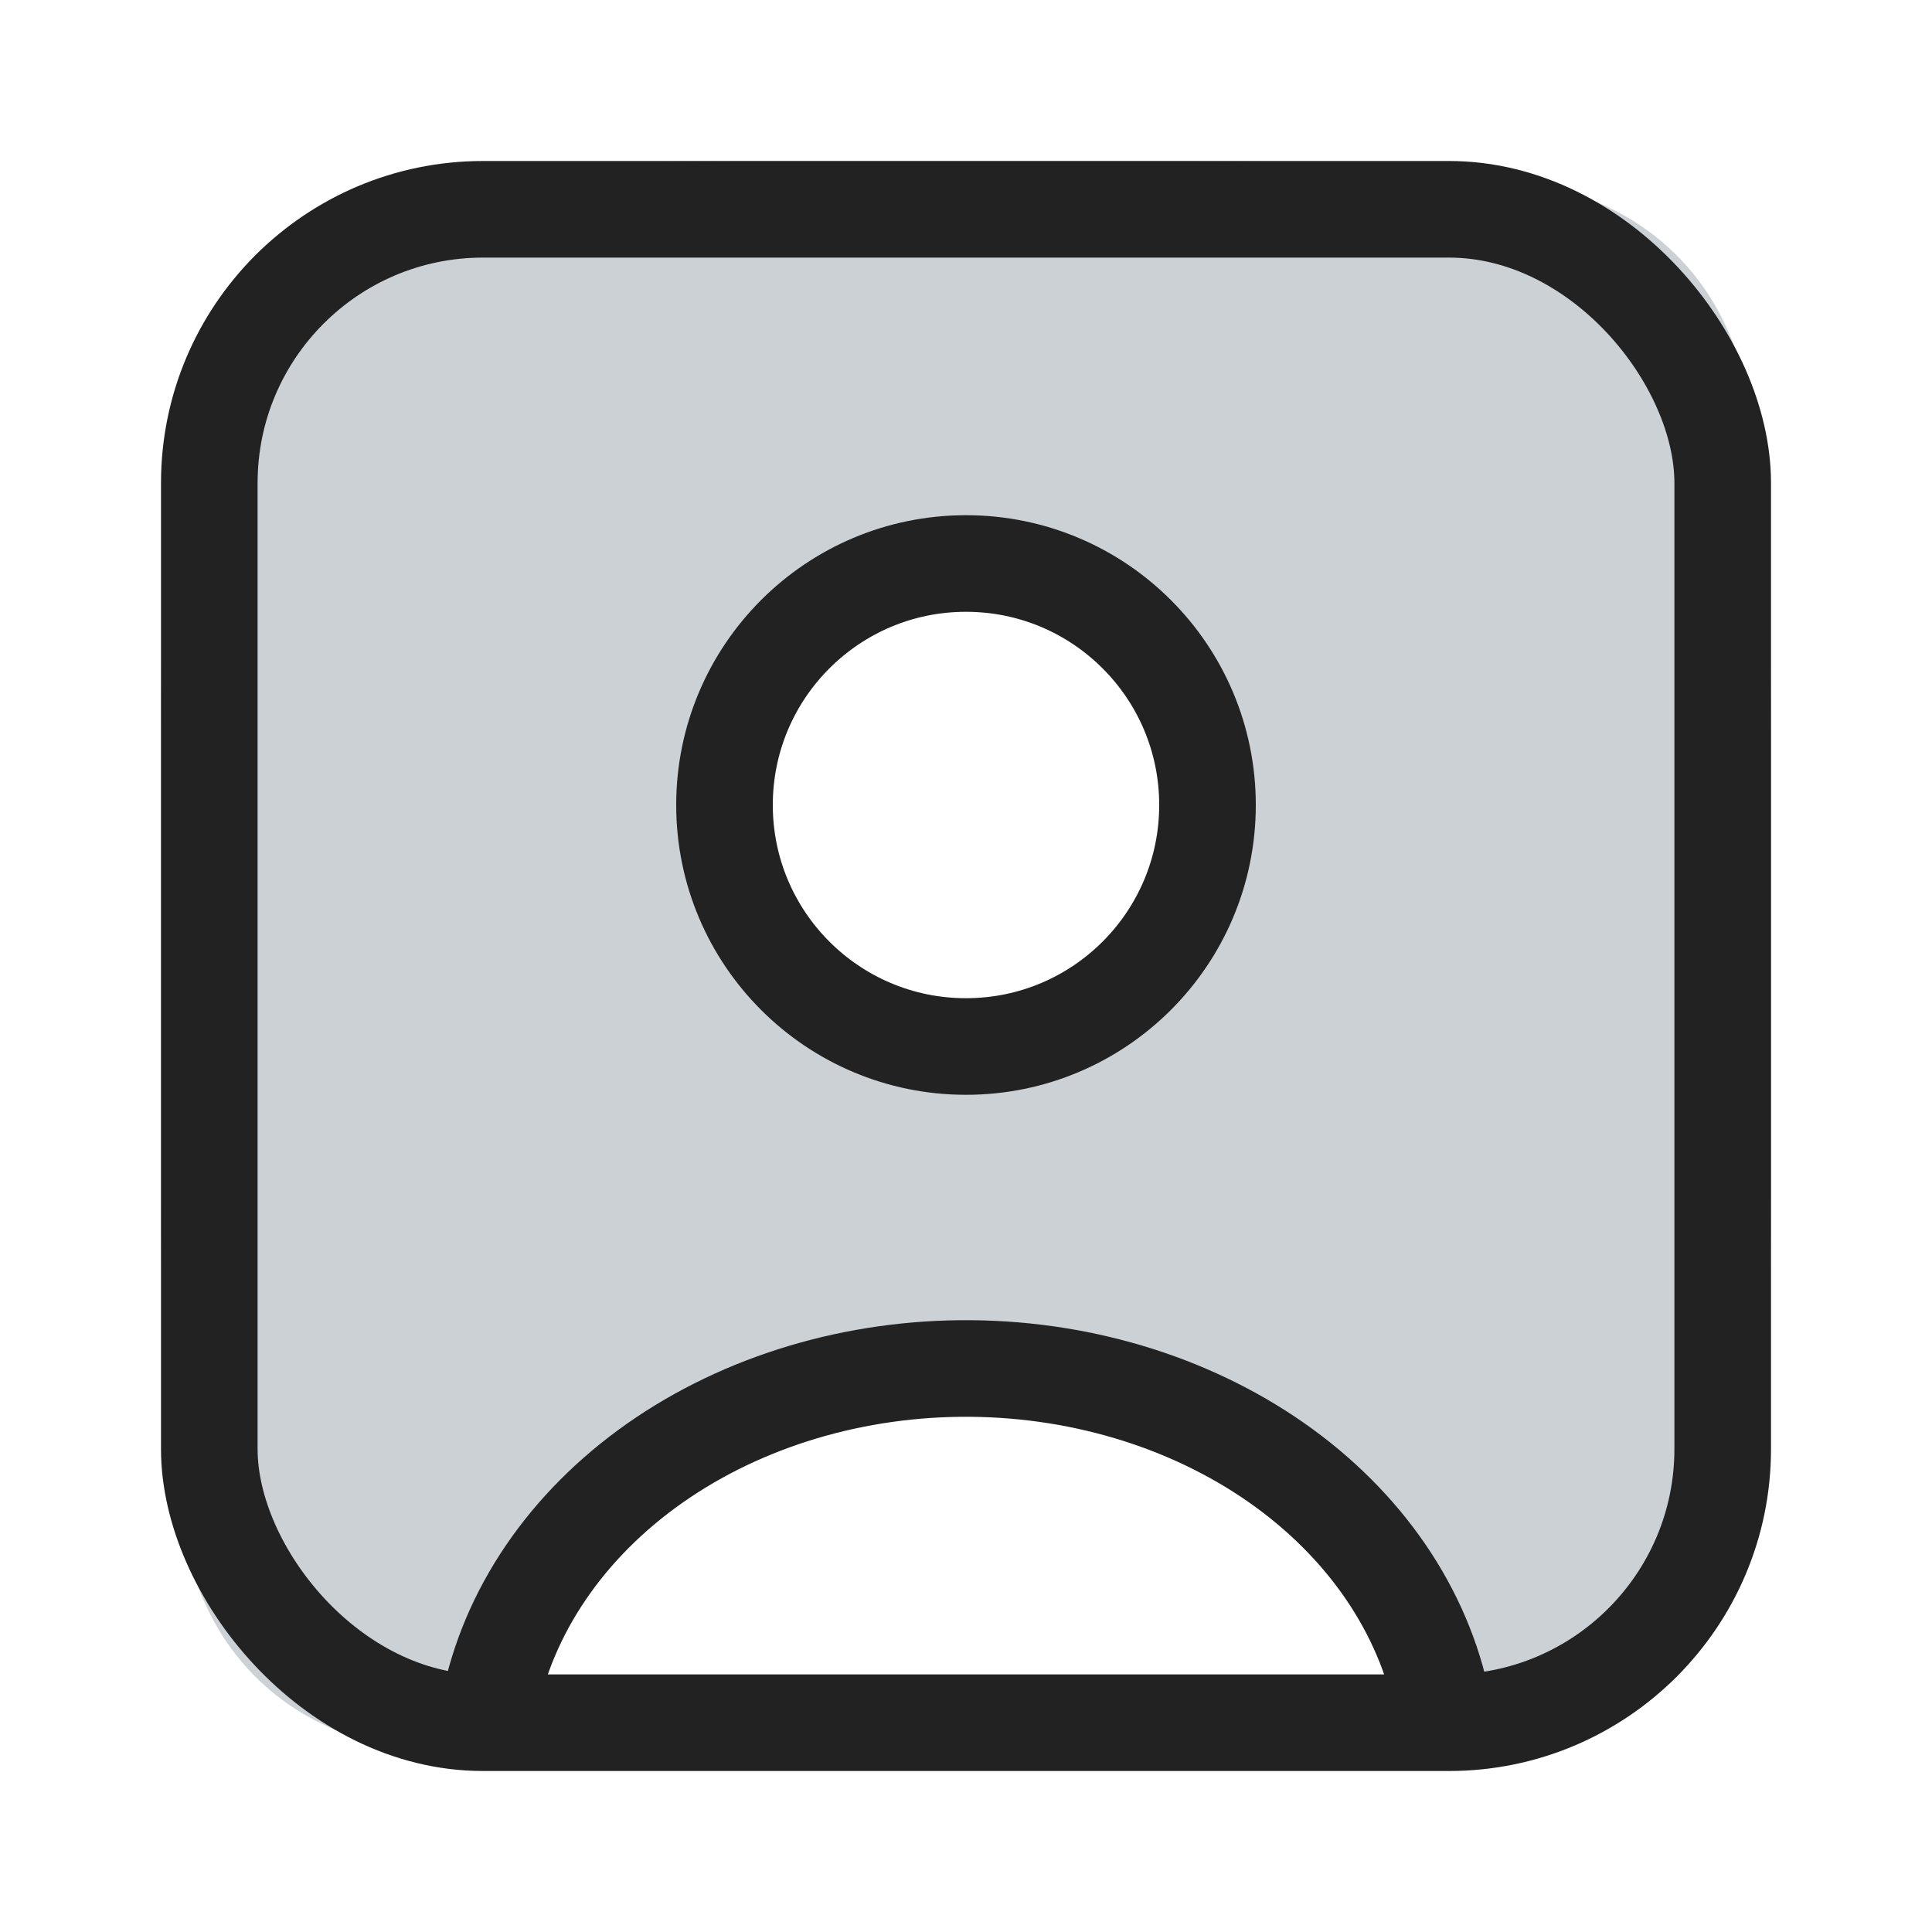
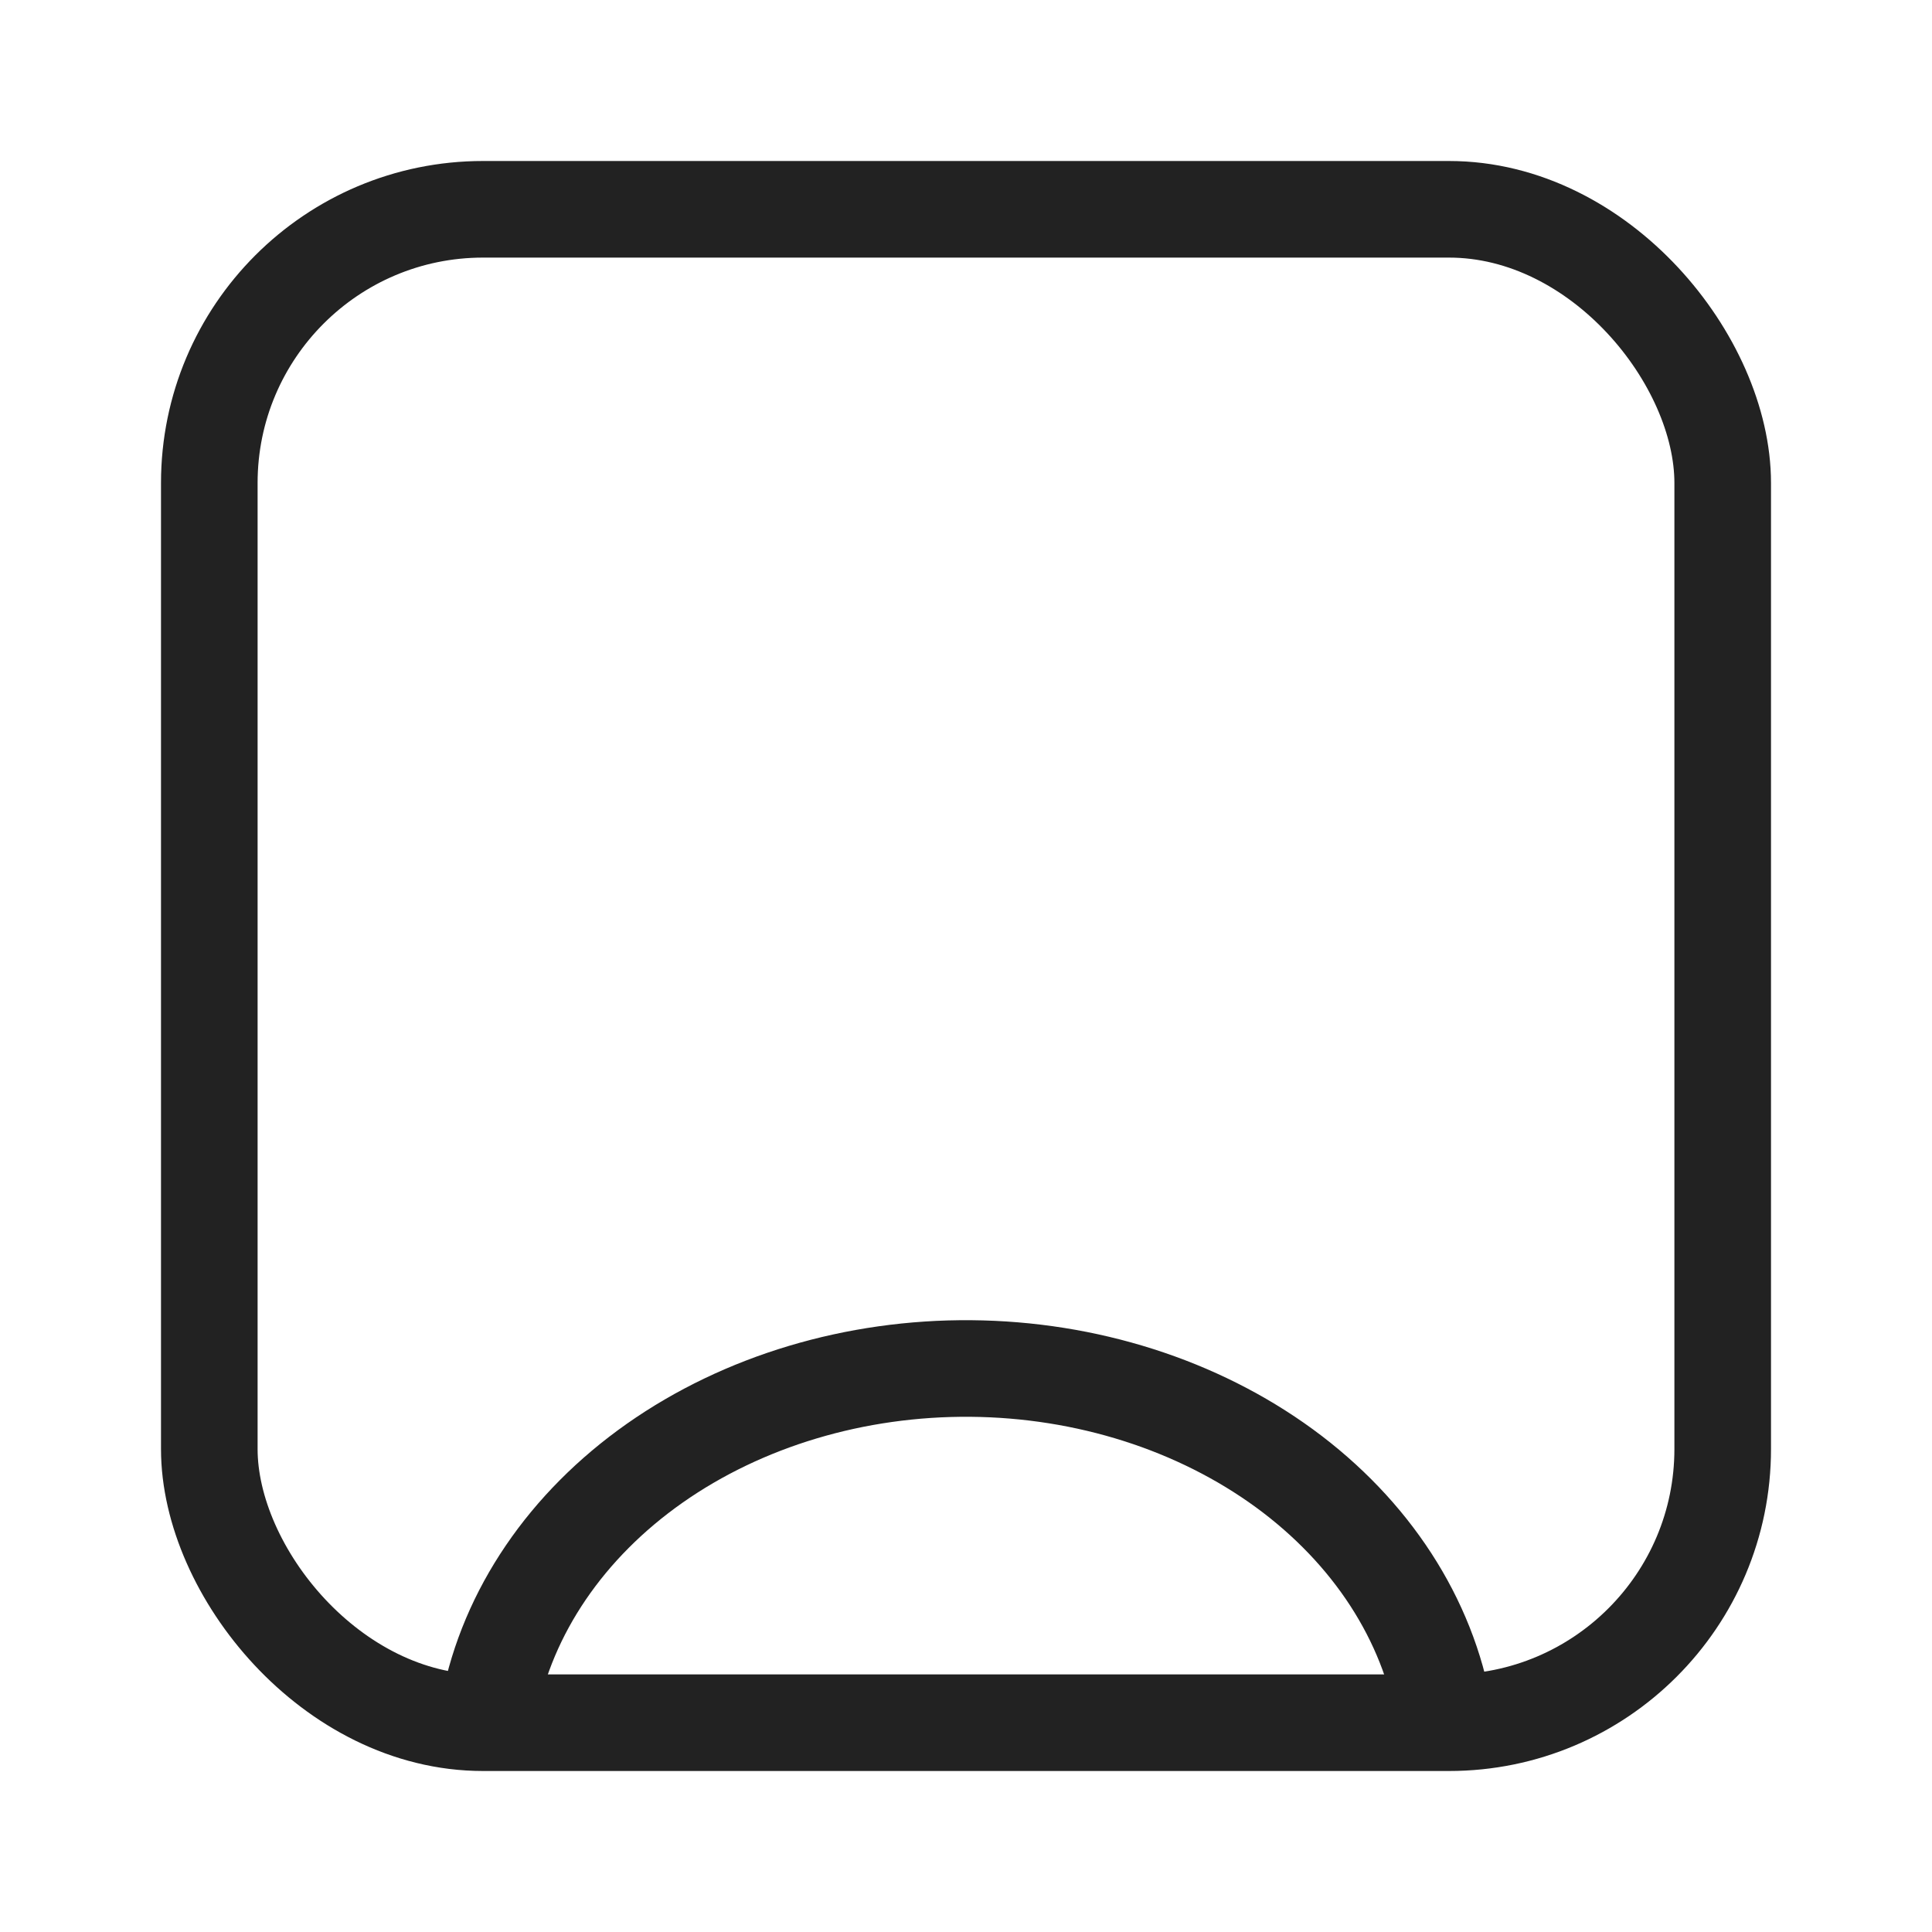
<svg xmlns="http://www.w3.org/2000/svg" width="800px" height="800px" viewBox="0 0 24 24" fill="none">
-   <path fill-rule="evenodd" clip-rule="evenodd" d="M3.172 3.172C2 4.343 2 6.229 2 10V14C2 17.771 2 19.657 3.172 20.828C3.825 21.482 4.7 21.771 6.001 21.899C6.066 19.184 8.727 17 12 17C15.273 17 17.934 19.184 17.999 21.899C19.3 21.771 20.175 21.482 20.828 20.828C22 19.657 22 17.771 22 14V10C22 6.229 22 4.343 20.828 3.172C19.657 2 17.771 2 14 2H10C6.229 2 4.343 2 3.172 3.172ZM12 13C13.657 13 15 11.657 15 10C15 8.343 13.657 7 12 7C10.343 7 9 8.343 9 10C9 11.657 10.343 13 12 13Z" fill="#2A4157" fill-opacity="0.24" />
  <path d="M17.941 21.299C17.739 20.115 17.035 19.03 15.957 18.241C14.877 17.452 13.495 17.012 12.06 17C10.625 16.988 9.232 17.405 8.134 18.176C7.037 18.947 6.307 20.02 6.077 21.2" stroke="#222222" stroke-width="1.2" />
-   <circle cx="12" cy="10" r="3" stroke="#222222" stroke-width="1.2" stroke-linecap="round" />
  <rect x="2.6" y="2.6" width="18.8" height="18.8" rx="3.4" stroke="#222222" stroke-width="1.2" />
</svg>